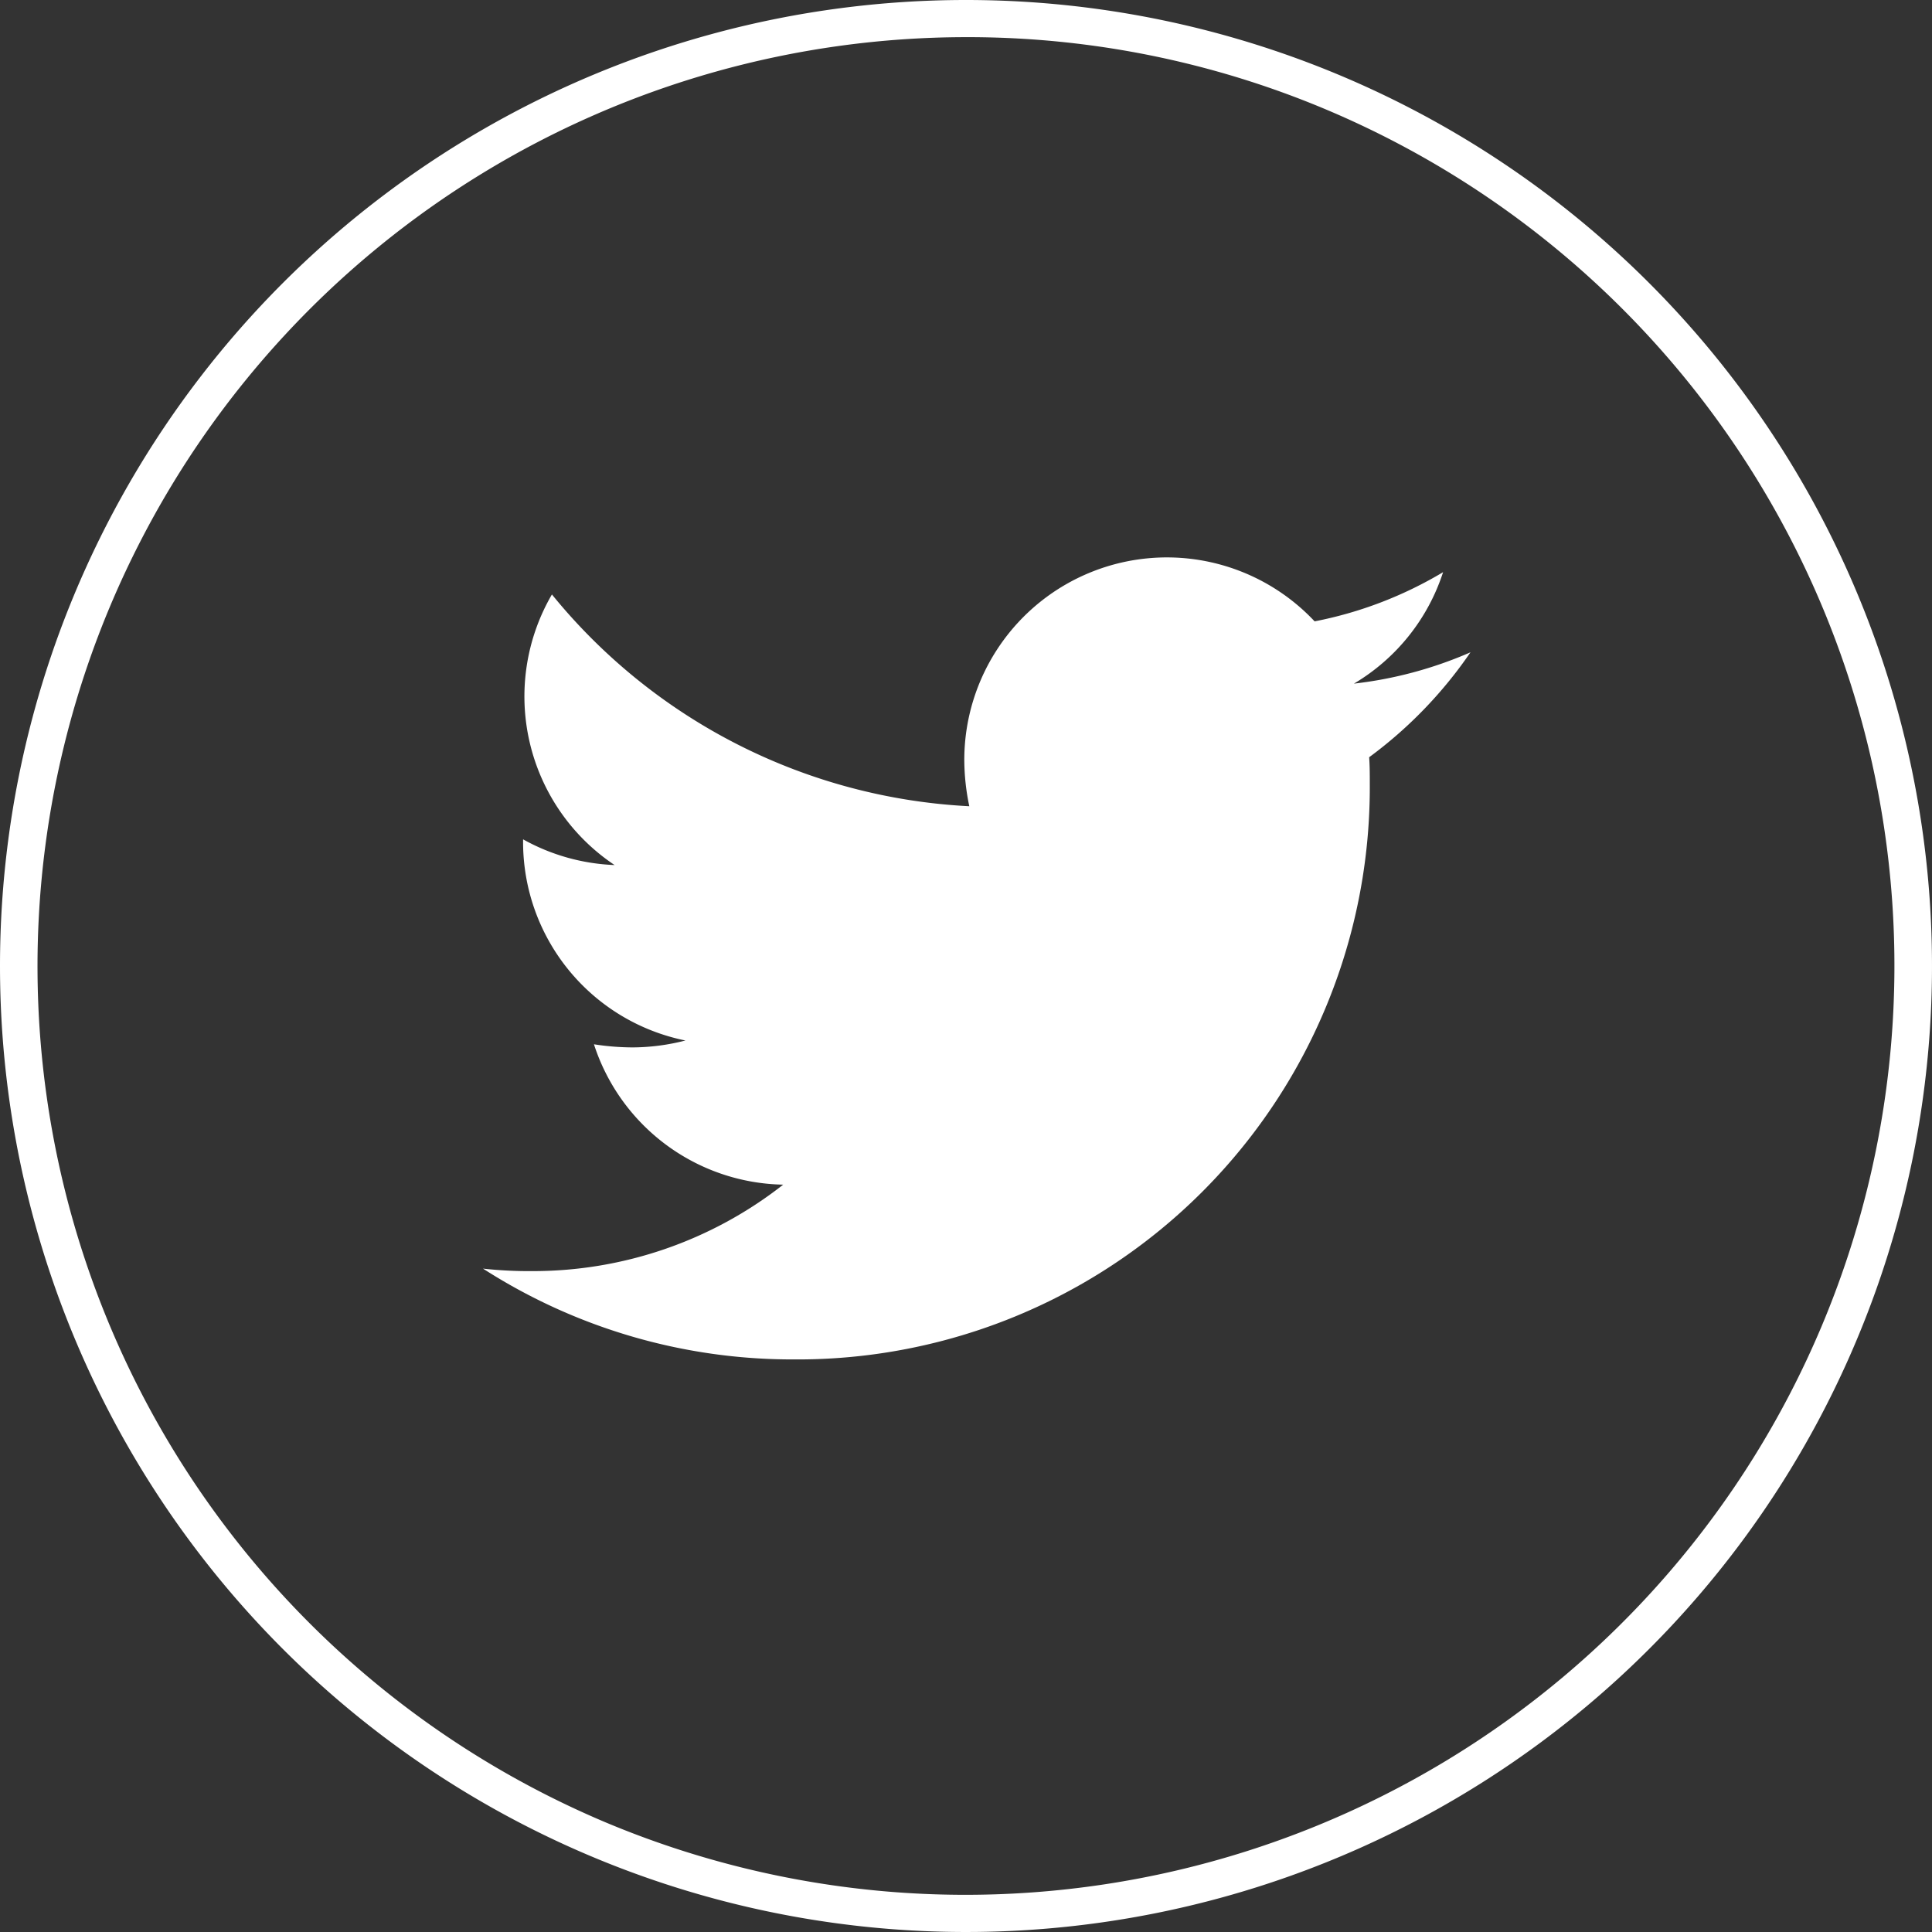
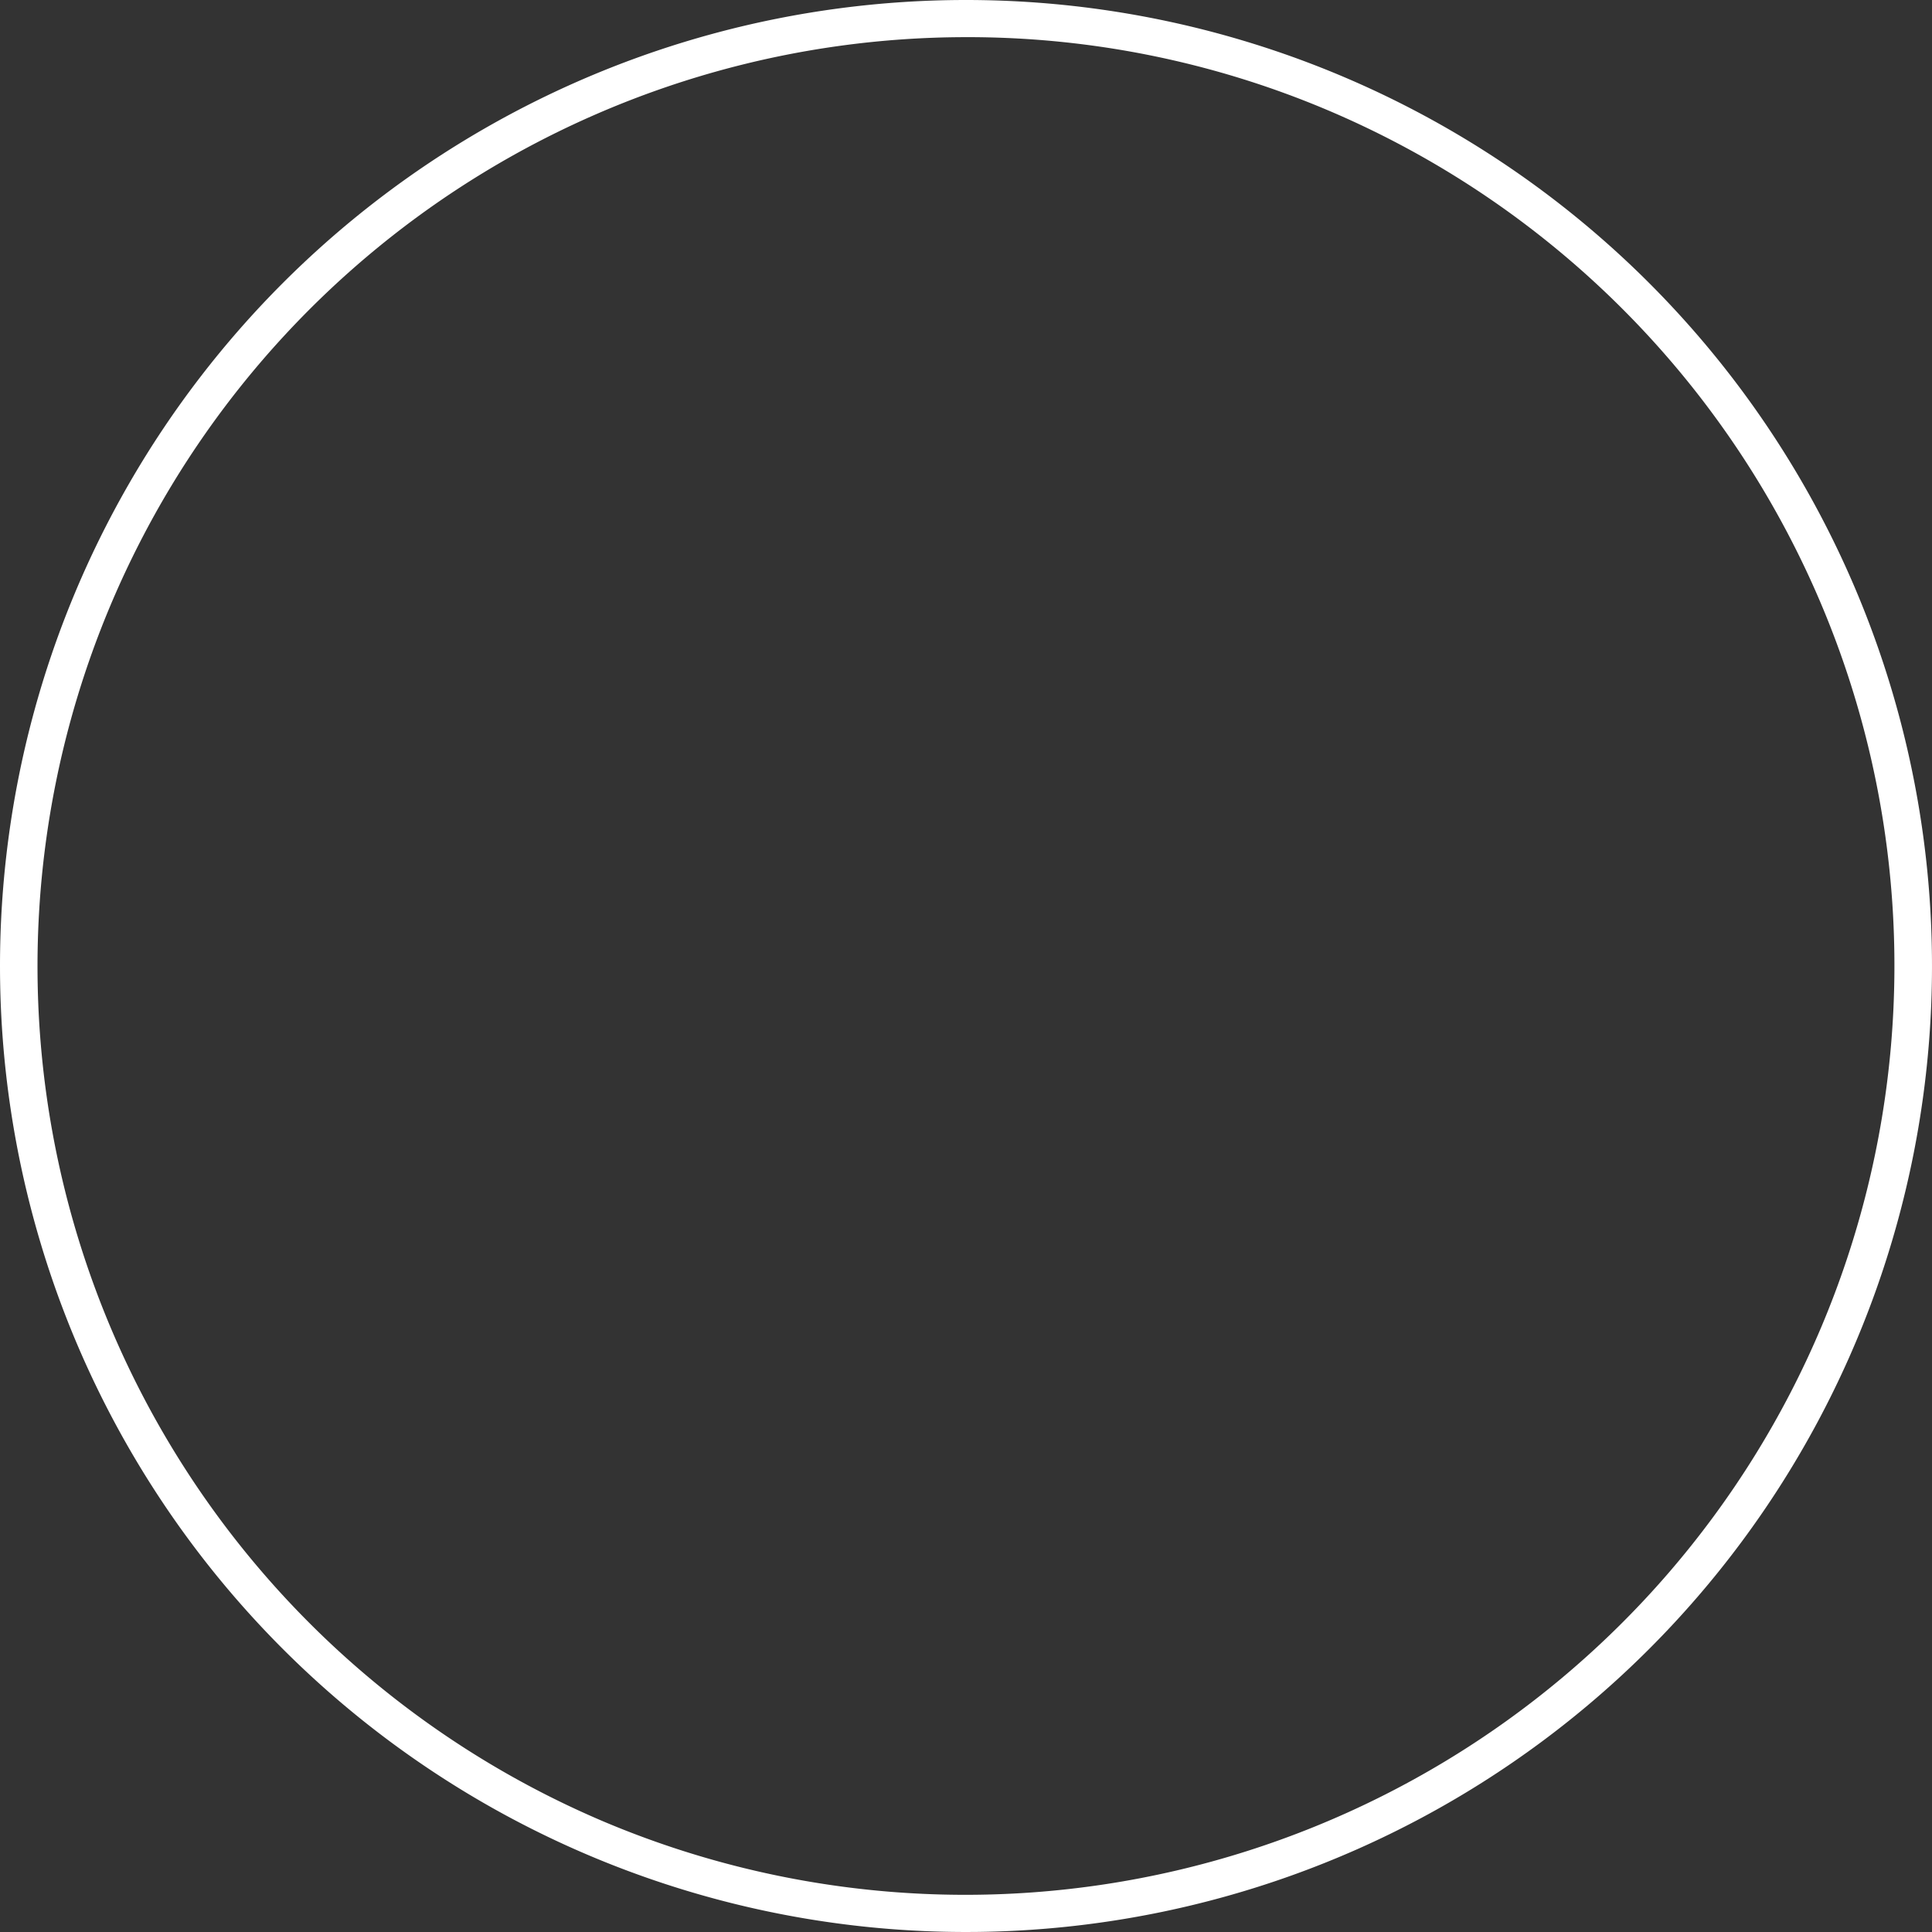
<svg xmlns="http://www.w3.org/2000/svg" width="52" height="52" viewBox="0 0 52 52">
  <rect x="0" y="0" width="52" height="52" fill="#333333" stroke="none" />
  <defs>
    <clipPath id="a">
      <rect width="26.584" height="21.591" fill="none" />
    </clipPath>
  </defs>
  <g transform="translate(-1262 -2974)">
    <g transform="translate(1275 2989)">
      <g clip-path="url(#a)">
-         <path d="M23.851,5.381c.017.236.017.472.017.708a15.4,15.4,0,0,1-15.5,15.5A15.4,15.4,0,0,1,0,19.145a11.271,11.271,0,0,0,1.316.067A10.911,10.911,0,0,0,8.08,16.885a5.458,5.458,0,0,1-5.094-3.778,6.871,6.871,0,0,0,1.029.084,5.762,5.762,0,0,0,1.434-.186A5.449,5.449,0,0,1,1.079,7.658V7.591a5.487,5.487,0,0,0,2.463.692A5.457,5.457,0,0,1,1.855,1,15.486,15.486,0,0,0,13.089,6.7a6.151,6.151,0,0,1-.135-1.248,5.453,5.453,0,0,1,9.429-3.728A10.727,10.727,0,0,0,25.841.4a5.434,5.434,0,0,1-2.4,3,10.922,10.922,0,0,0,3.137-.843A11.712,11.712,0,0,1,23.851,5.381Z" fill="#fff" />
-       </g>
+         </g>
    </g>
    <path d="M26,1a25.007,25.007,0,0,0-9.731,48.036A25.007,25.007,0,0,0,35.731,2.964,24.843,24.843,0,0,0,26,1m0-1A26,26,0,1,1,0,26,26,26,0,0,1,26,0Z" transform="translate(1262 2974)" fill="#fff" />
  </g>
</svg>